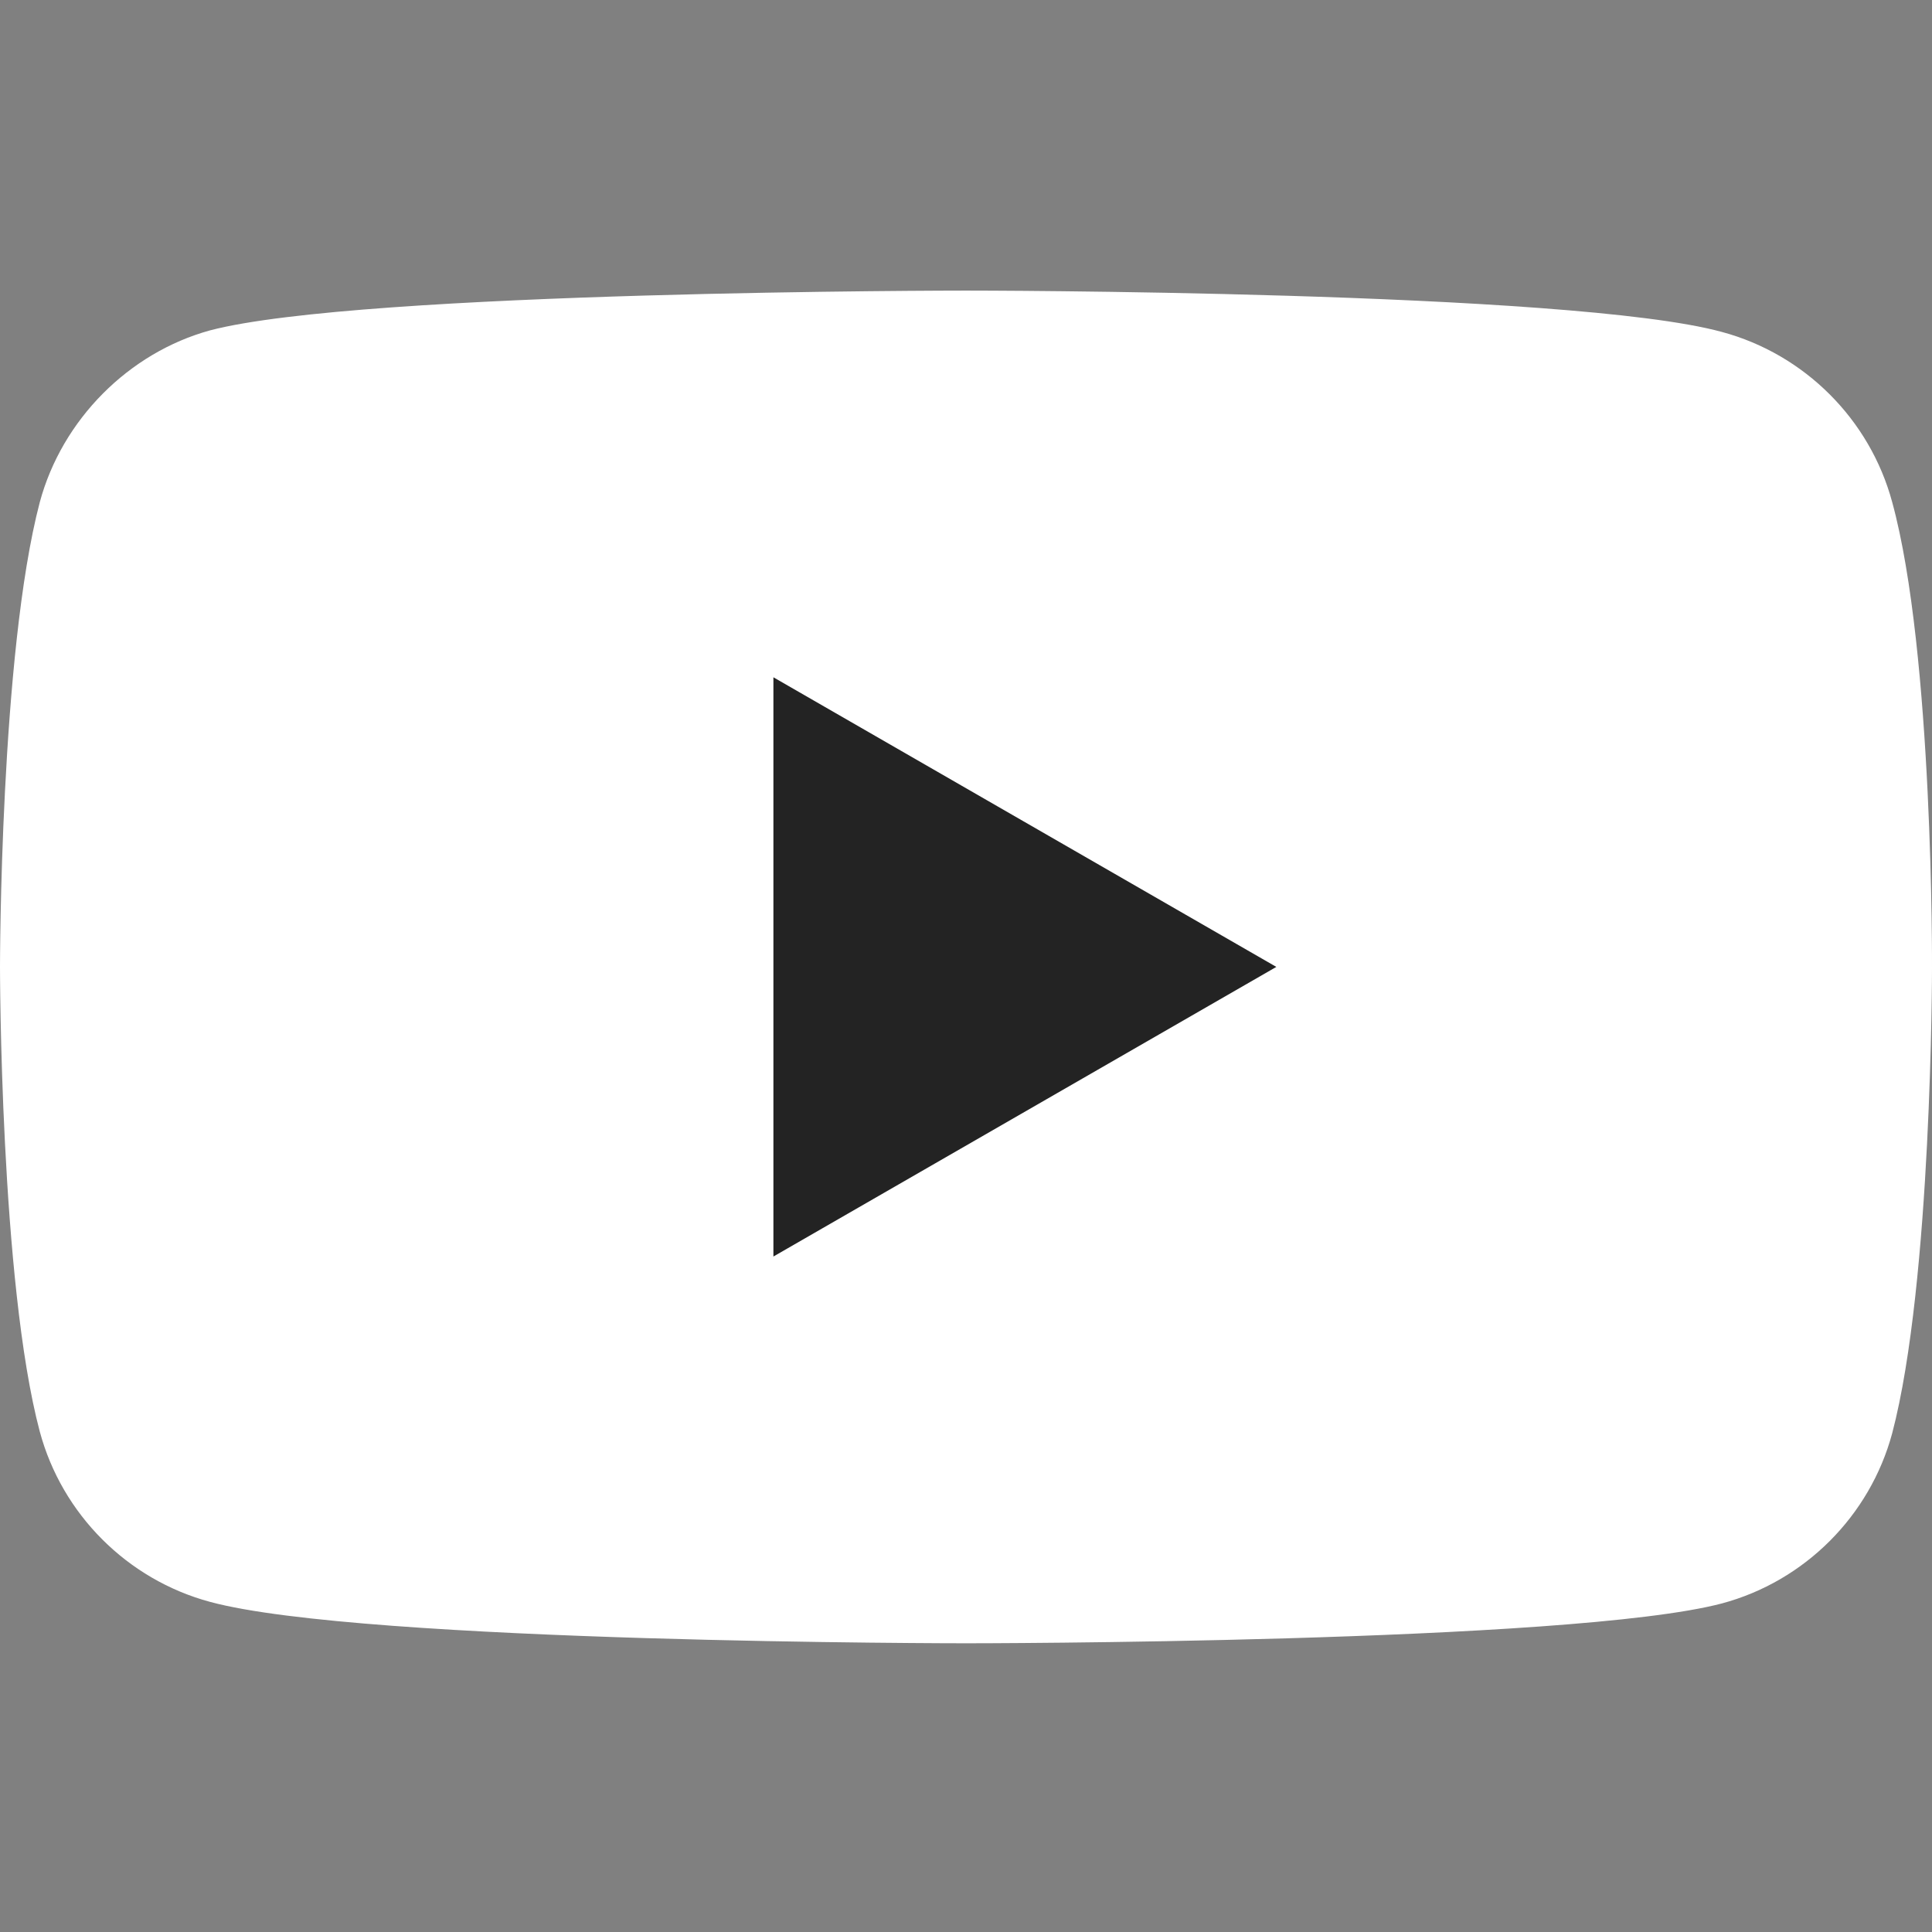
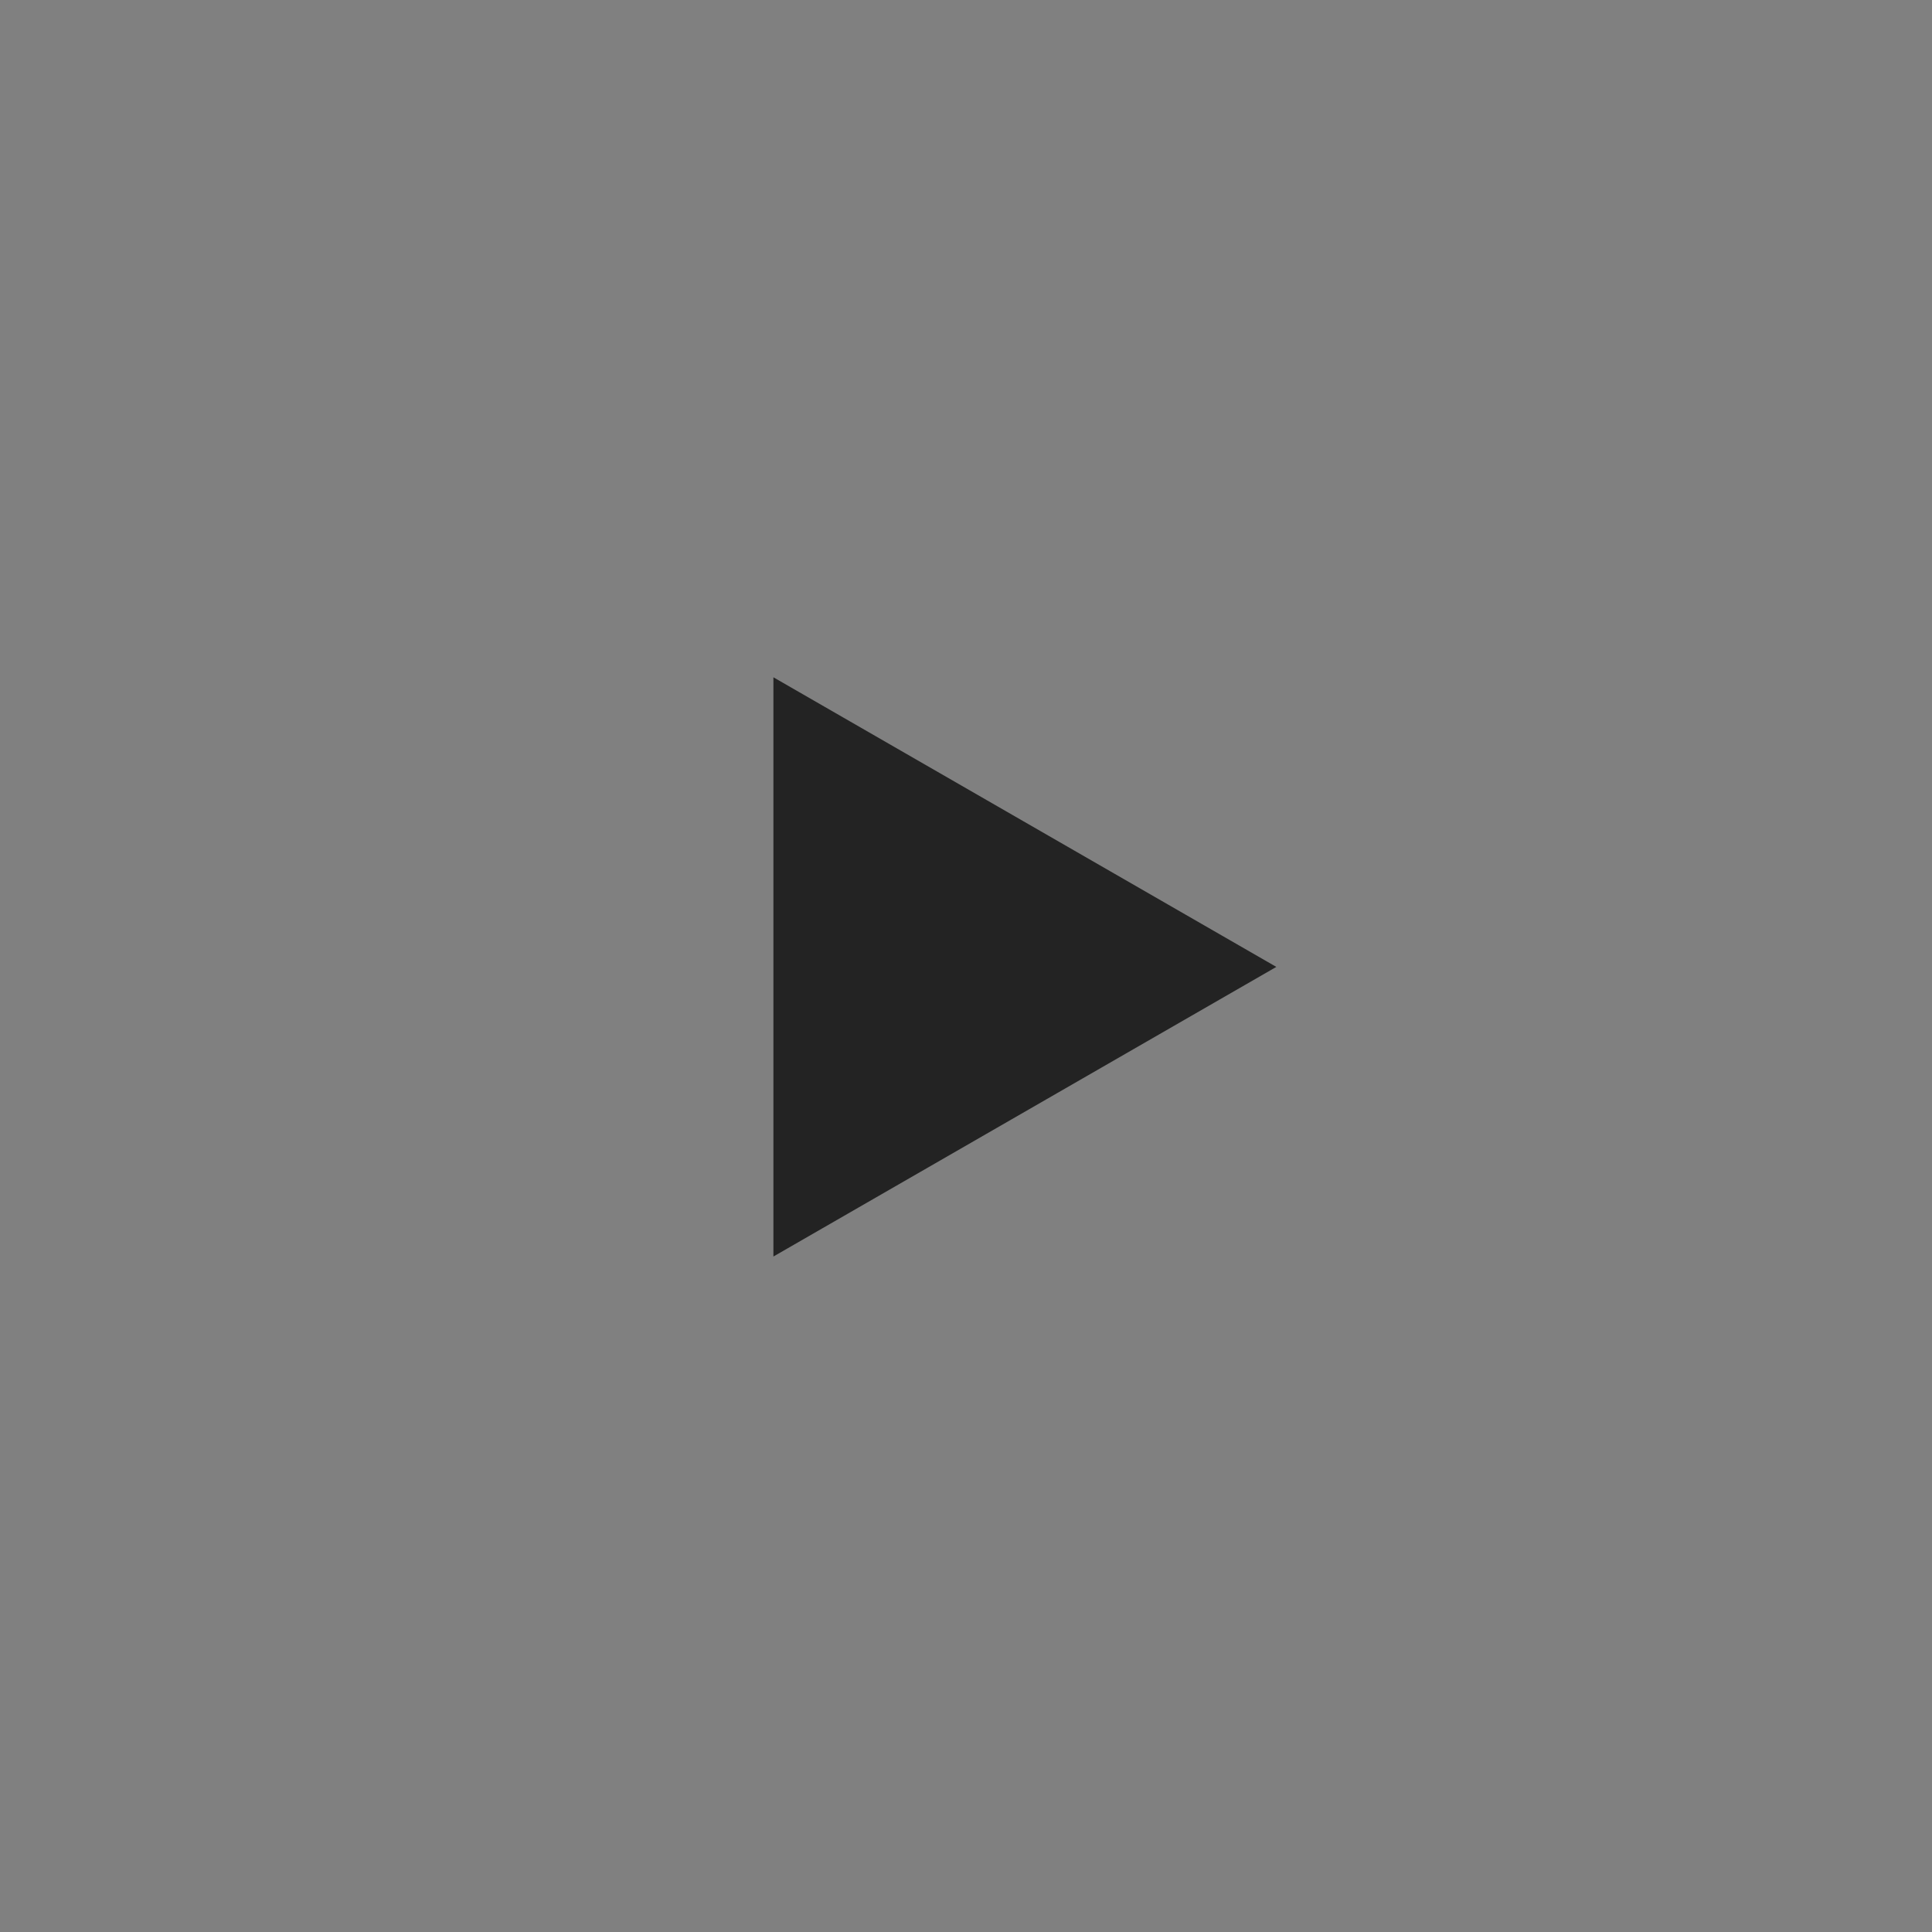
<svg xmlns="http://www.w3.org/2000/svg" width="32" height="32" viewBox="0 0 32 32" fill="none">
  <rect x="0" y="0" width="32" height="32" fill="#808080" stroke="none" />
-   <path d="M31.341 8.318C30.972 6.948 29.891 5.867 28.52 5.498C26.016 4.813 16 4.813 16 4.813C16 4.813 5.983 4.813 3.479 5.472C2.135 5.841 1.028 6.948 0.659 8.318C0 10.822 0 16.015 0 16.015C0 16.015 0 21.234 0.659 23.712C1.028 25.082 2.109 26.163 3.479 26.532C6.01 27.218 16 27.218 16 27.218C16 27.218 26.016 27.218 28.52 26.558C29.891 26.19 30.972 25.109 31.341 23.738C32 21.234 32 16.041 32 16.041C32 16.041 32.026 10.822 31.341 8.318Z" fill="white" />
  <path d="M12.81 20.812L21.14 16.015L12.81 11.218V20.812Z" fill="#232323" />
</svg>